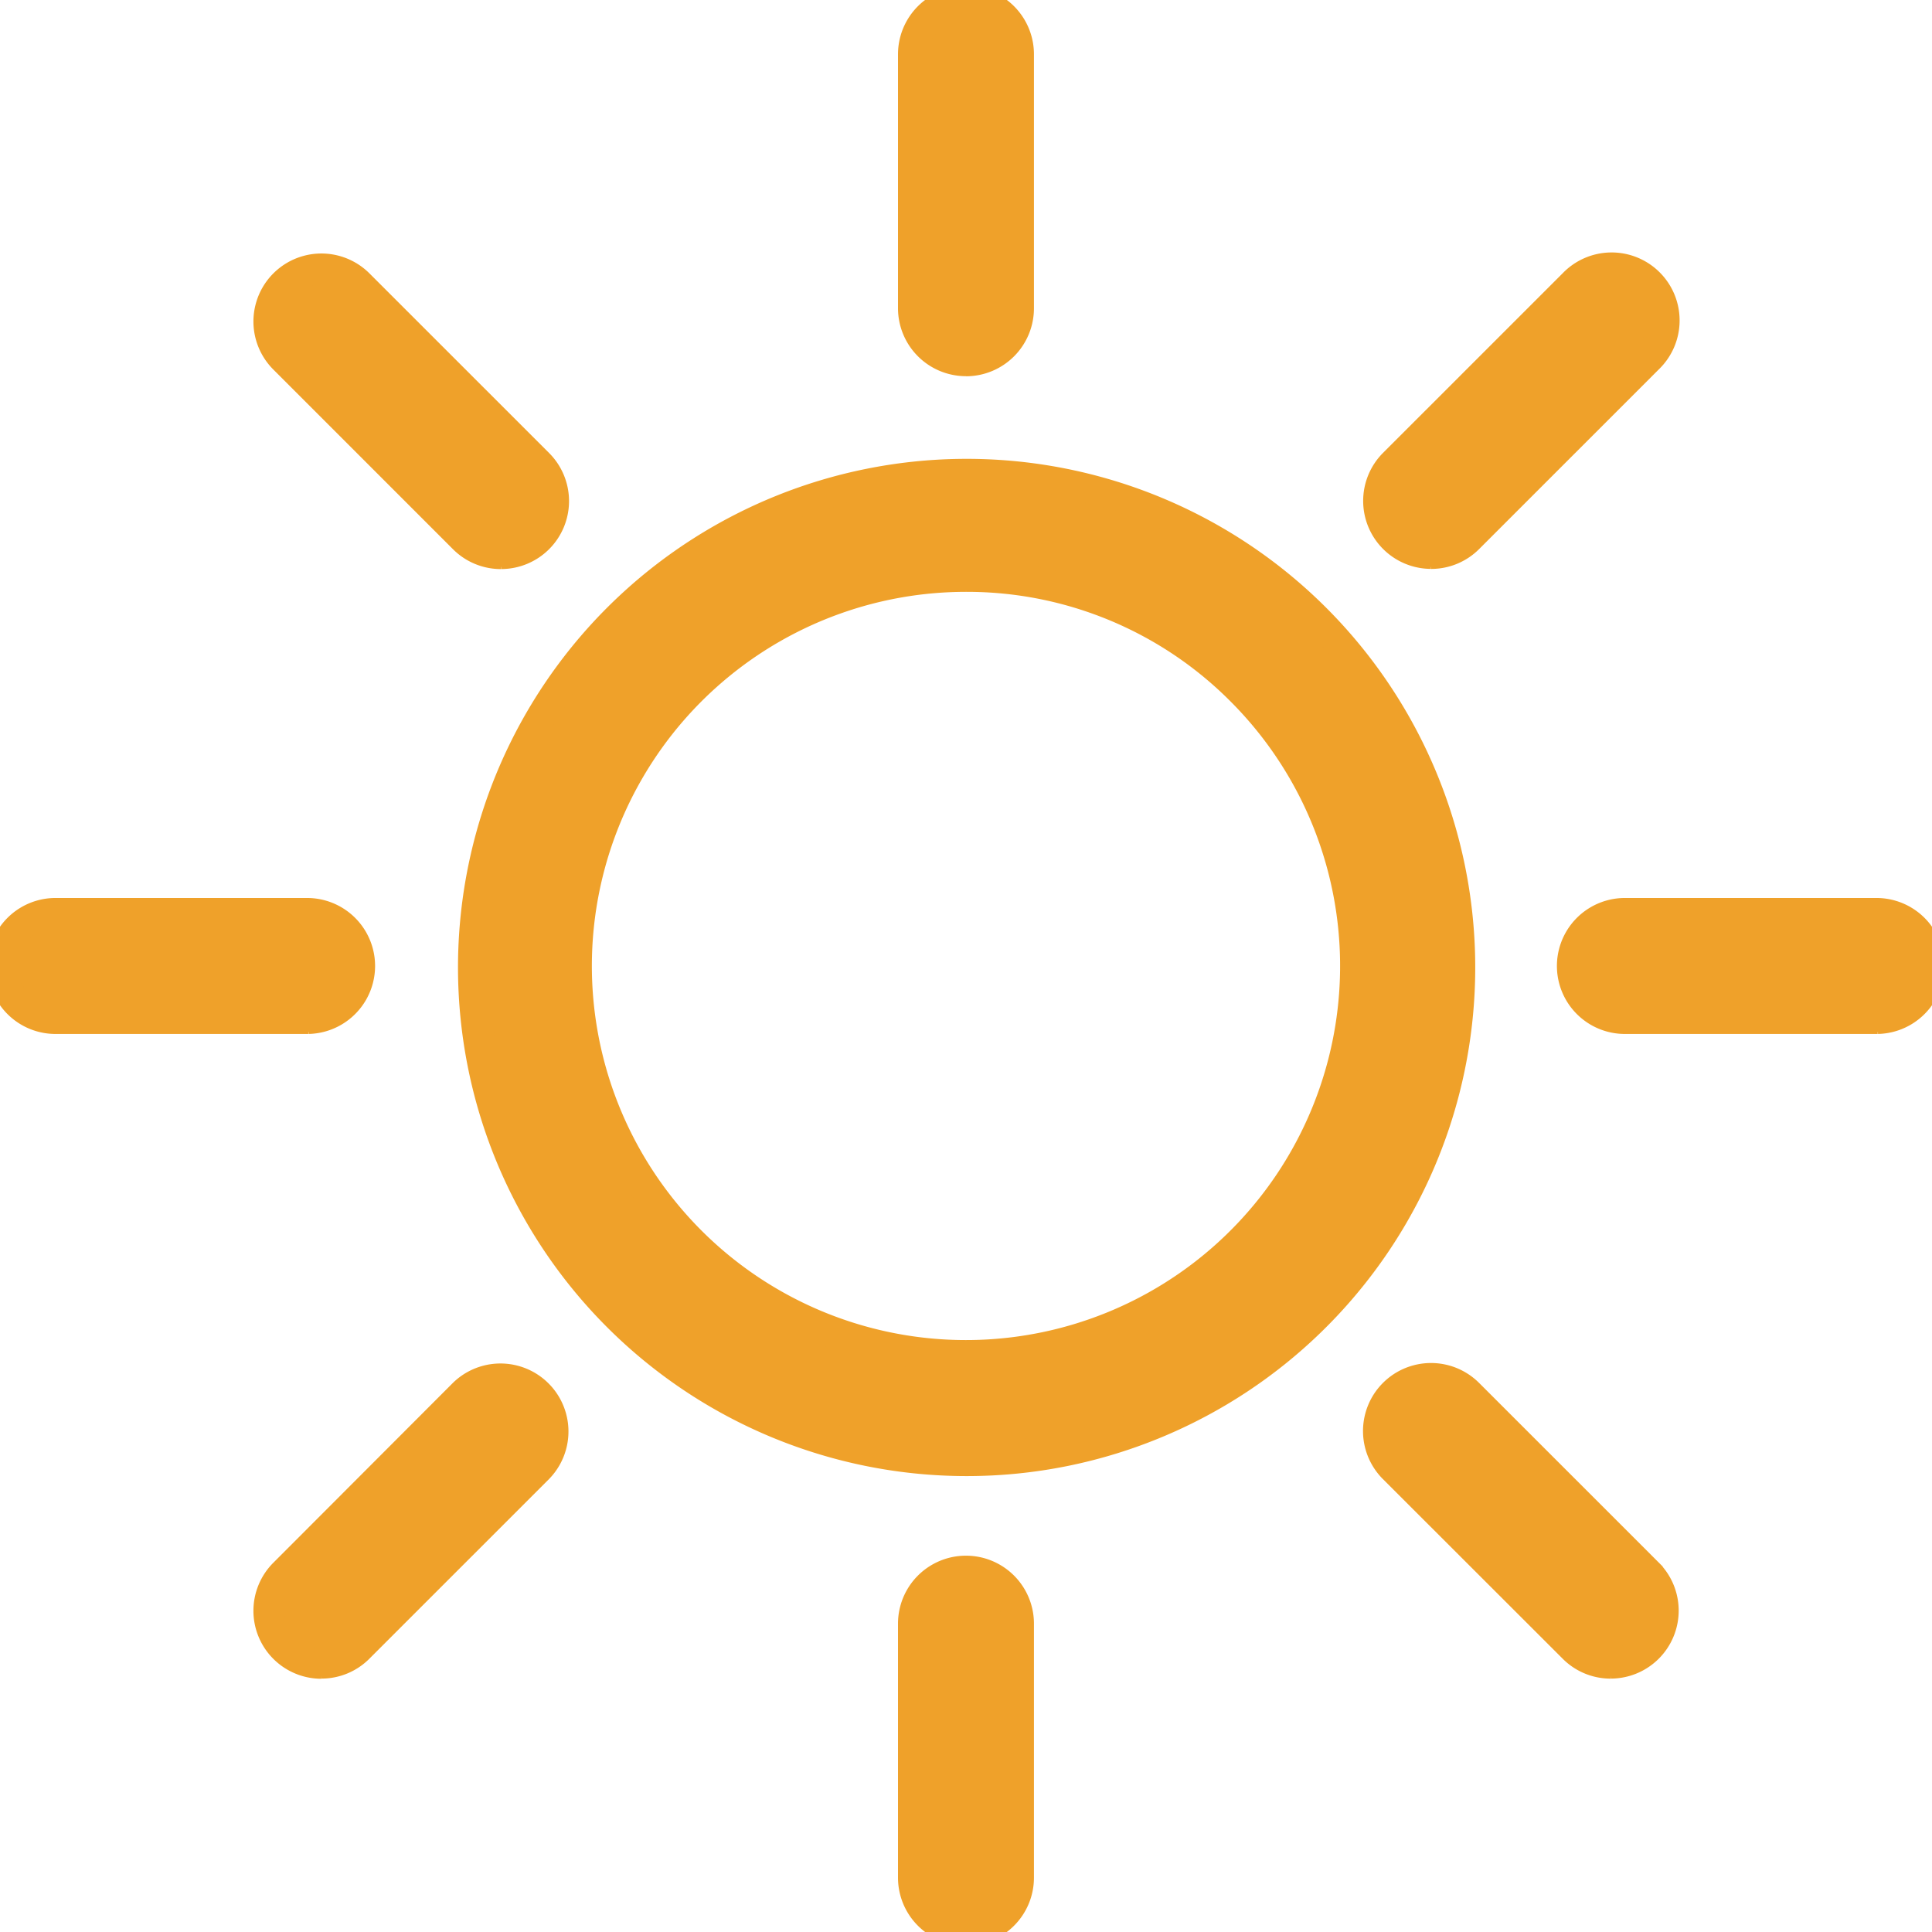
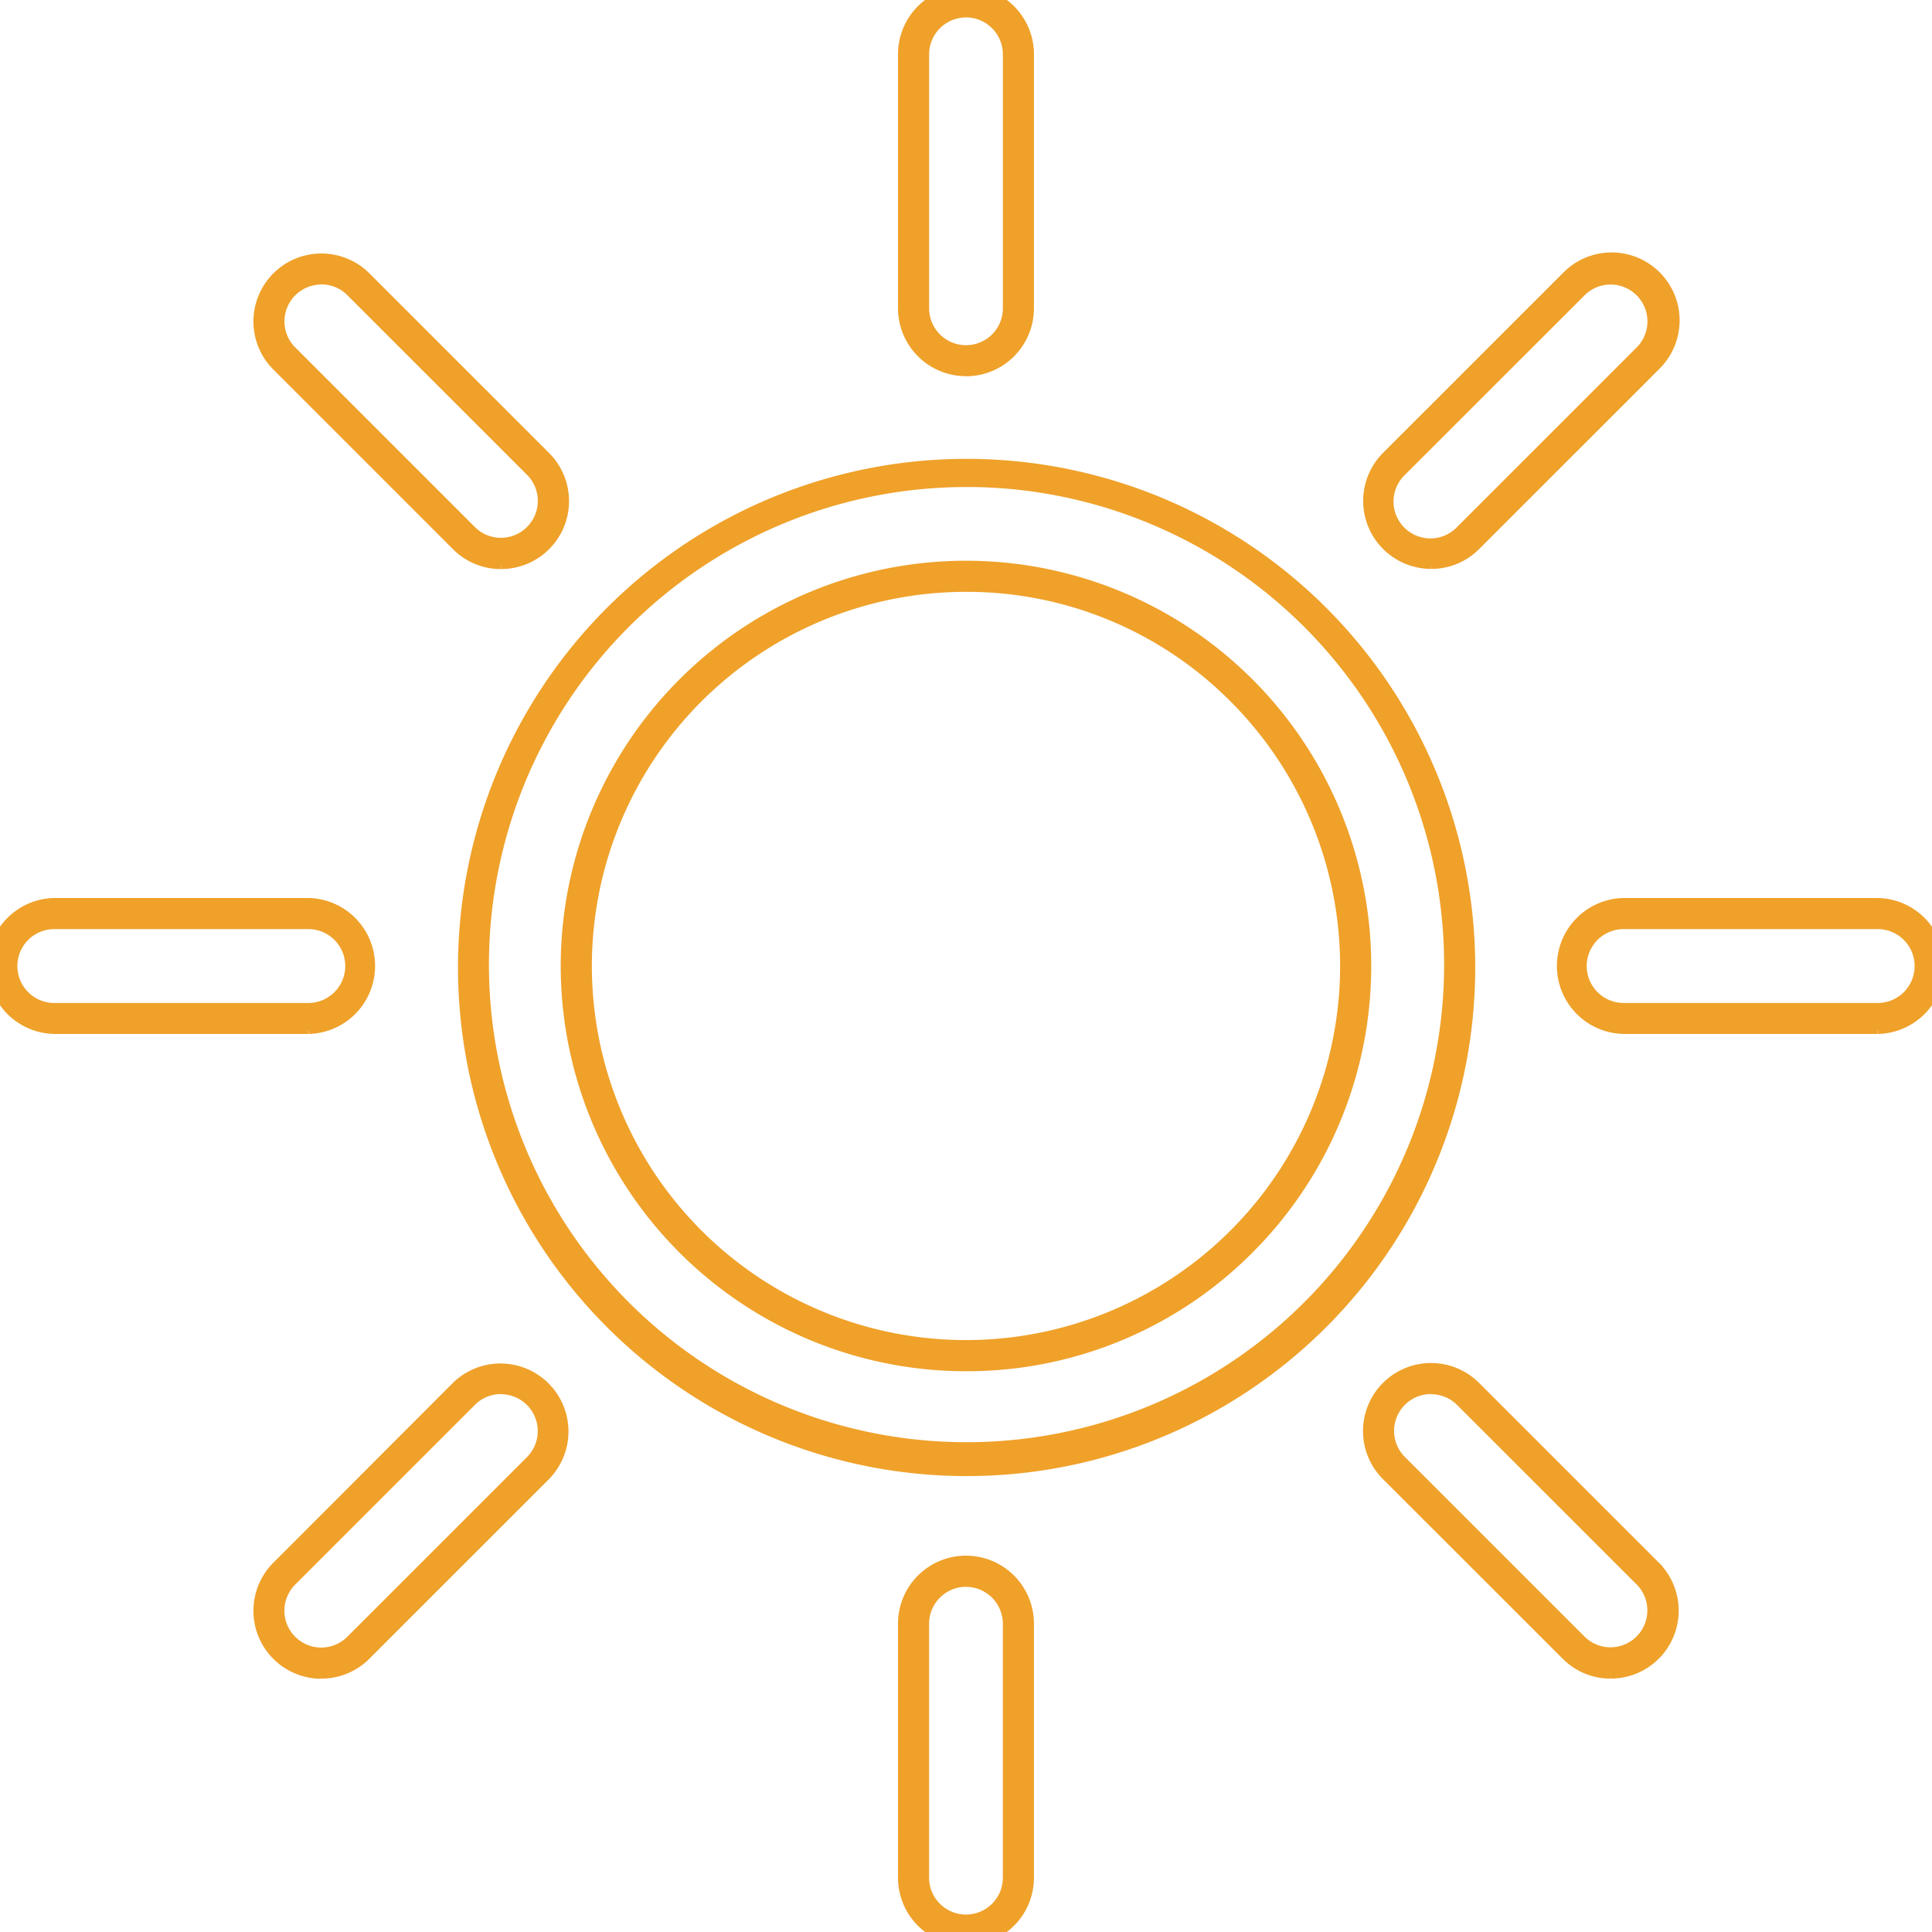
<svg xmlns="http://www.w3.org/2000/svg" width="70.615" height="70.615" viewBox="0 0 70.615 70.615">
  <defs>
    <clipPath id="clip-path">
      <rect id="Rectangle_116" data-name="Rectangle 116" width="70.615" height="70.615" fill="#efa12a" stroke="#efa12a" stroke-width="1" />
    </clipPath>
  </defs>
  <g id="Group_743" data-name="Group 743" clip-path="url(#clip-path)">
-     <path id="Path_57" data-name="Path 57" d="M35.364,70.6a1.916,1.916,0,0,1-1.916-1.916V59.4a1.916,1.916,0,0,1,3.832,0v9.284A1.916,1.916,0,0,1,35.364,70.6m23.563-9.76a1.91,1.91,0,0,1-1.355-.561l-6.565-6.565a1.916,1.916,0,0,1,2.71-2.71l6.565,6.565a1.916,1.916,0,0,1-1.355,3.271m-47.125,0a1.916,1.916,0,0,1-1.355-3.271l6.565-6.565a1.916,1.916,0,0,1,2.71,2.71l-6.565,6.565a1.91,1.91,0,0,1-1.355.561m23.563-7.4A18.021,18.021,0,1,1,42.4,52.018a17.964,17.964,0,0,1-7.036,1.421m0-32.318a14.244,14.244,0,1,0,10.071,4.172,14.152,14.152,0,0,0-10.071-4.172M68.687,37.28H59.4a1.916,1.916,0,1,1,0-3.832h9.284a1.916,1.916,0,0,1,0,3.832m-57.362,0H2.041a1.916,1.916,0,0,1,0-3.832h9.284a1.916,1.916,0,0,1,0,3.832m41.037-17a1.916,1.916,0,0,1-1.355-3.271l6.565-6.565a1.916,1.916,0,0,1,2.71,2.71l-6.565,6.565a1.91,1.91,0,0,1-1.355.561m-34,0a1.91,1.91,0,0,1-1.355-.561l-6.565-6.565a1.916,1.916,0,0,1,2.71-2.71l6.565,6.565a1.916,1.916,0,0,1-1.355,3.271m17-7.041a1.916,1.916,0,0,1-1.916-1.916V2.041a1.916,1.916,0,0,1,3.832,0v9.284a1.916,1.916,0,0,1-1.916,1.916" transform="translate(-0.057 -0.057)" fill="#efa12a" stroke="#efa12a" stroke-width="1" />
    <path id="Path_58" data-name="Path 58" d="M35.307,70.614a1.986,1.986,0,0,1-1.985-1.984V59.345a1.984,1.984,0,1,1,3.969,0V68.63a1.986,1.986,0,0,1-1.984,1.984m0-13.116a1.85,1.85,0,0,0-1.848,1.848V68.63a1.847,1.847,0,0,0,3.695,0V59.345A1.849,1.849,0,0,0,35.307,57.5M58.87,60.854a1.968,1.968,0,0,1-1.4-.581L50.9,53.708A1.985,1.985,0,0,1,53.708,50.9l6.566,6.565a1.984,1.984,0,0,1-1.4,3.388m-6.565-10.4A1.847,1.847,0,0,0,51,53.611l6.566,6.565a1.847,1.847,0,0,0,2.612-2.612L53.612,51a1.84,1.84,0,0,0-1.306-.541m-40.561,10.4a1.984,1.984,0,0,1-1.4-3.388L16.906,50.9a1.985,1.985,0,0,1,2.807,2.807l-6.565,6.565a1.968,1.968,0,0,1-1.4.581m6.565-10.4A1.841,1.841,0,0,0,17,51l-6.565,6.565a1.847,1.847,0,1,0,2.613,2.612l6.566-6.565a1.847,1.847,0,0,0-1.307-3.153m17,2.992a18.09,18.09,0,1,1,7.063-1.426,18.031,18.031,0,0,1-7.063,1.426m0-36.15a17.956,17.956,0,1,0,7.009,1.416A17.9,17.9,0,0,0,35.307,17.3m0,32.319a14.312,14.312,0,1,1,10.12-4.192,14.22,14.22,0,0,1-10.12,4.192m0-28.487A14.174,14.174,0,1,0,45.33,25.284a14.084,14.084,0,0,0-10.023-4.152M68.63,37.291H59.346a1.985,1.985,0,0,1,0-3.969H68.63a1.985,1.985,0,0,1,0,3.969m-9.285-3.832a1.848,1.848,0,0,0,0,3.7H68.63a1.848,1.848,0,0,0,0-3.7ZM11.269,37.291H1.985a1.985,1.985,0,0,1,0-3.969h9.284a1.985,1.985,0,0,1,0,3.969M1.985,33.459a1.848,1.848,0,1,0,0,3.7h9.284a1.848,1.848,0,1,0,0-3.7ZM52.305,20.293a1.985,1.985,0,0,1-1.4-3.388l6.565-6.564a1.985,1.985,0,1,1,2.807,2.806l-6.566,6.566a1.973,1.973,0,0,1-1.4.581M58.87,9.9a1.84,1.84,0,0,0-1.306.54L51,17a1.848,1.848,0,1,0,2.613,2.613l6.565-6.565A1.847,1.847,0,0,0,58.87,9.9m-40.561,10.4a1.974,1.974,0,0,1-1.4-.581l-6.565-6.566a1.984,1.984,0,1,1,2.807-2.806l6.565,6.564a1.984,1.984,0,0,1-1.4,3.388M11.744,9.9a1.847,1.847,0,0,0-1.306,3.153L17,19.615A1.848,1.848,0,0,0,19.616,17l-6.566-6.565a1.841,1.841,0,0,0-1.306-.54m23.563,3.355a1.986,1.986,0,0,1-1.985-1.984V1.984a1.984,1.984,0,1,1,3.969,0v9.285a1.986,1.986,0,0,1-1.984,1.984m0-13.116A1.85,1.85,0,0,0,33.46,1.984v9.285a1.847,1.847,0,0,0,3.695,0V1.984A1.85,1.85,0,0,0,35.307.136" transform="translate(0 0)" fill="#efa12a" stroke="#efa12a" stroke-width="1" />
  </g>
</svg>